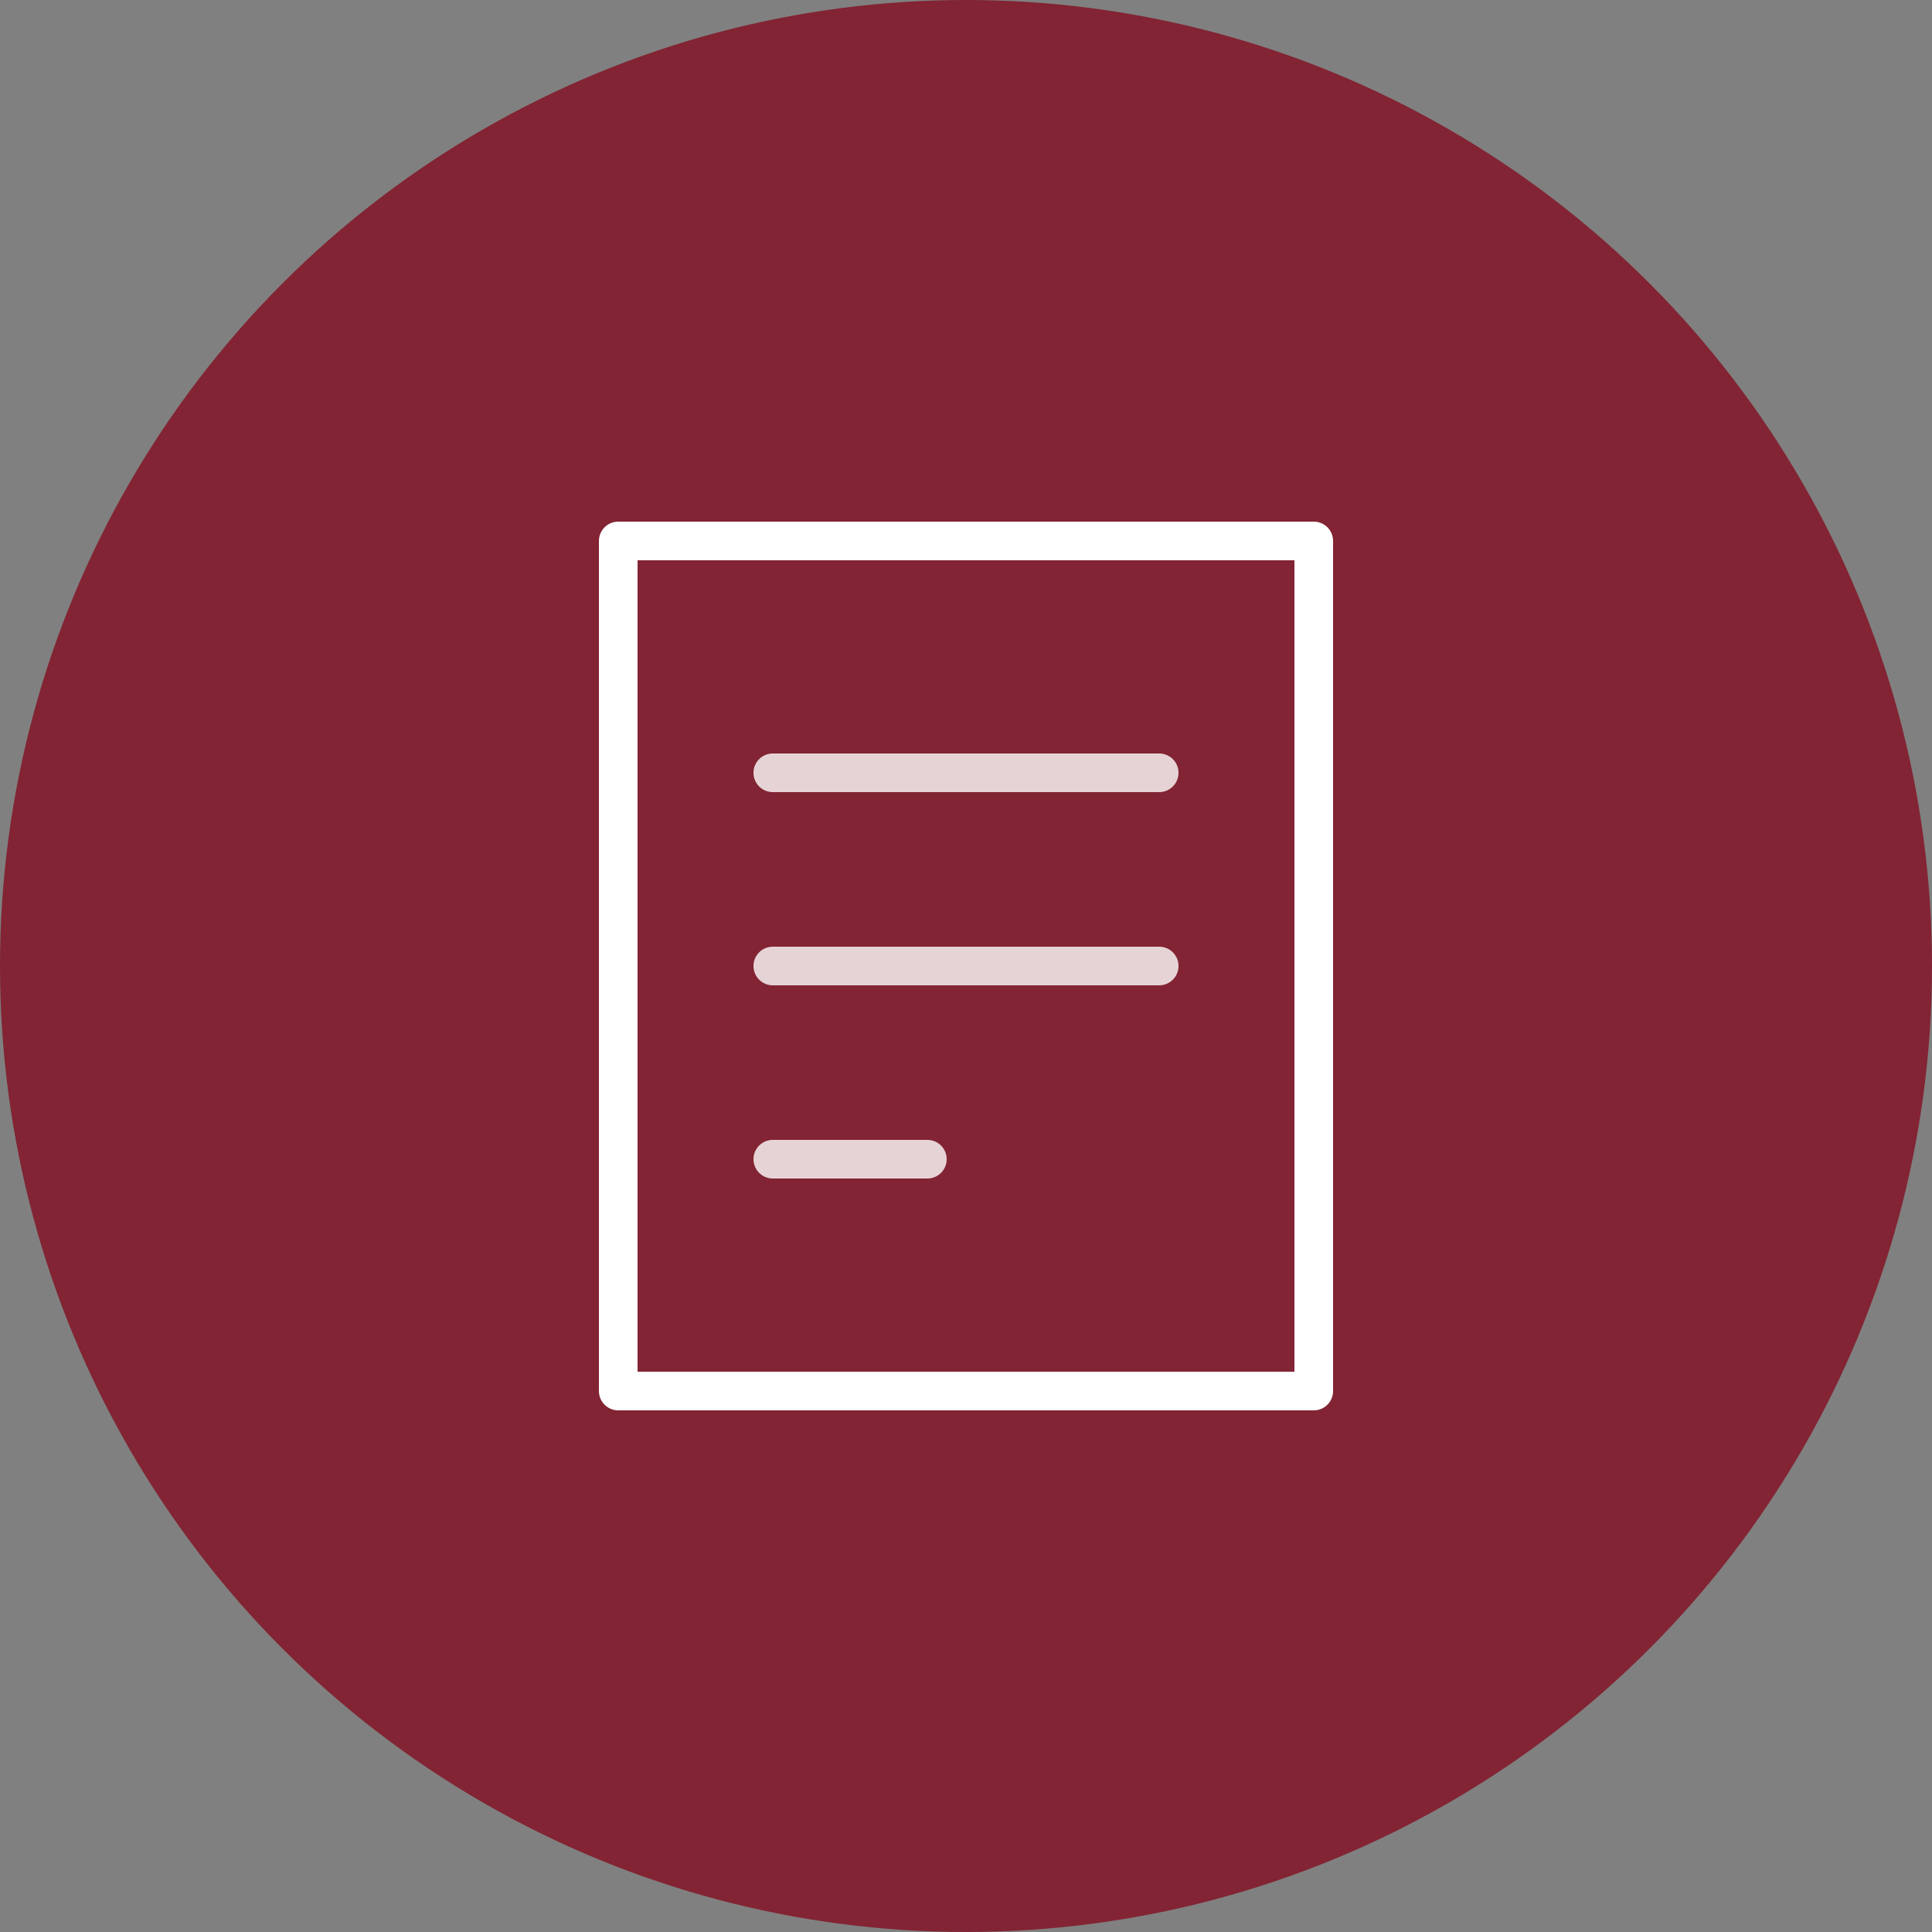
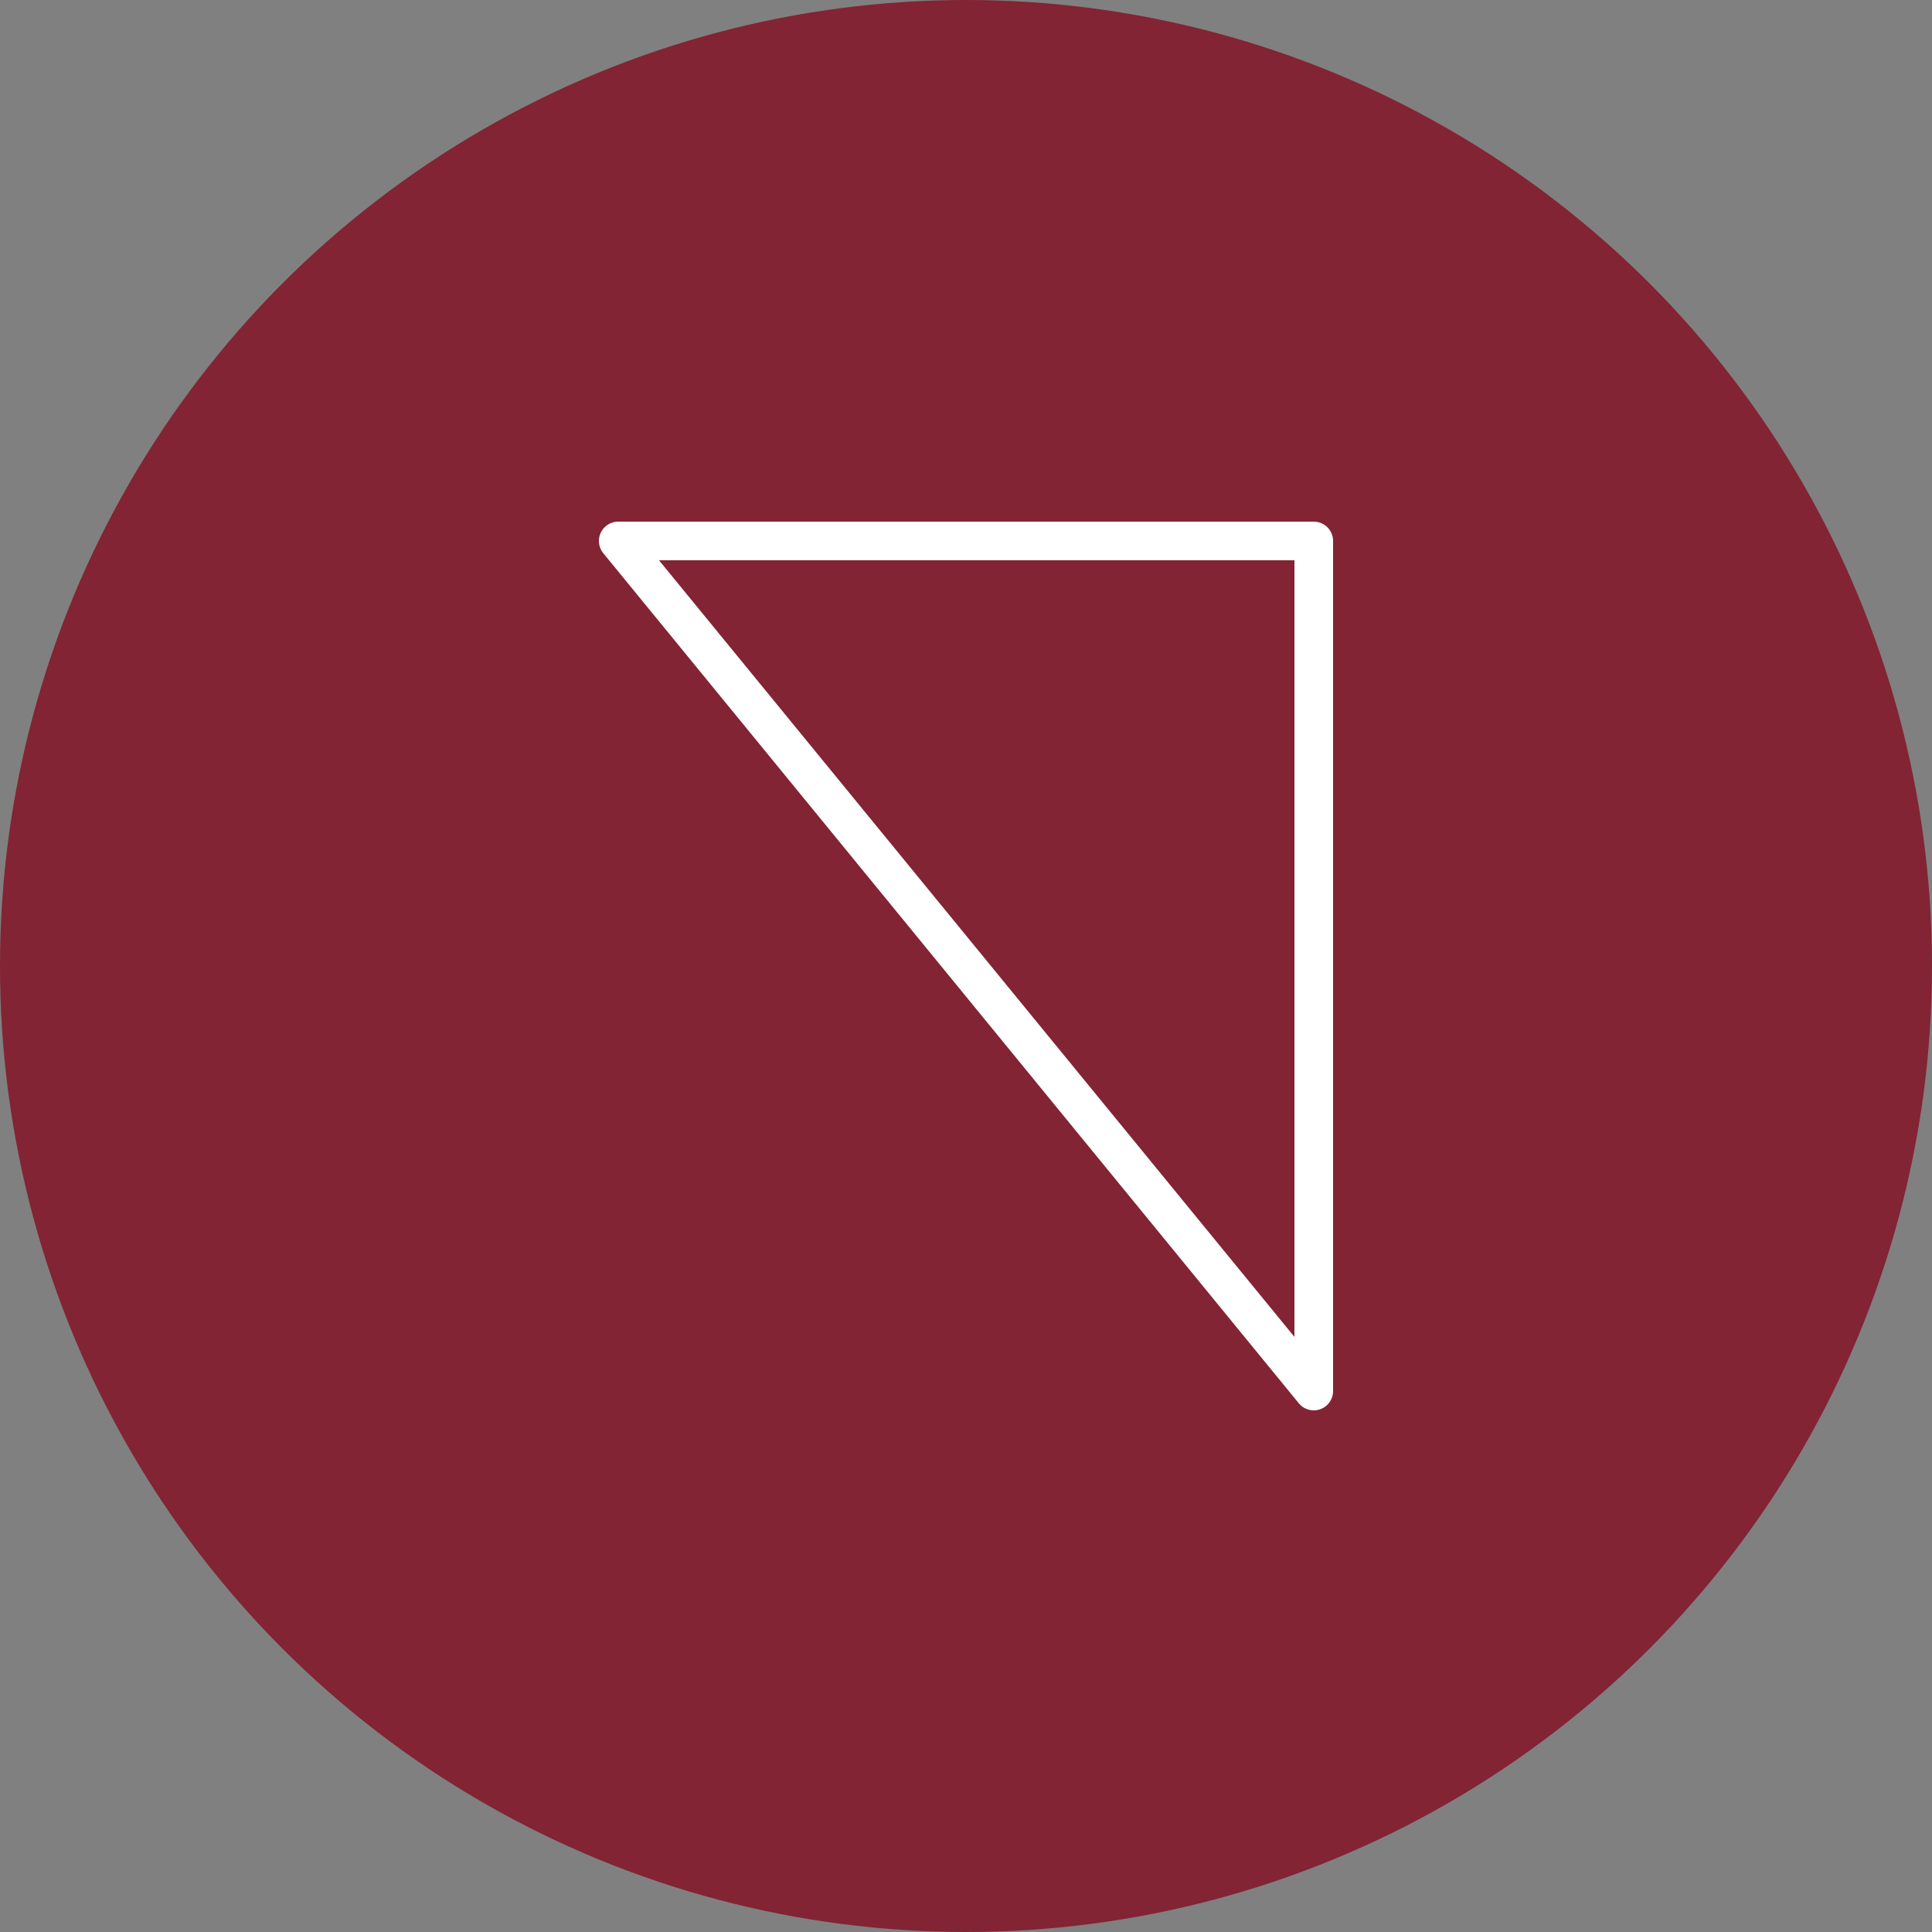
<svg xmlns="http://www.w3.org/2000/svg" width="50" height="50" viewBox="0 0 50 50">
  <rect x="0" y="0" width="50" height="50" fill="#808080" stroke="none" />
  <g fill="none" fill-rule="evenodd">
    <circle cx="25" cy="25" r="24.5" fill="#822433" fill-rule="nonzero" stroke="#822433" />
    <g stroke="#FFF" stroke-linecap="round" stroke-linejoin="round">
-       <path d="M16 14h18v22H16z" />
-       <path stroke-opacity=".8" d="M20 20h10M20 25h10M20 30h4" />
+       <path d="M16 14h18v22z" />
    </g>
  </g>
</svg>